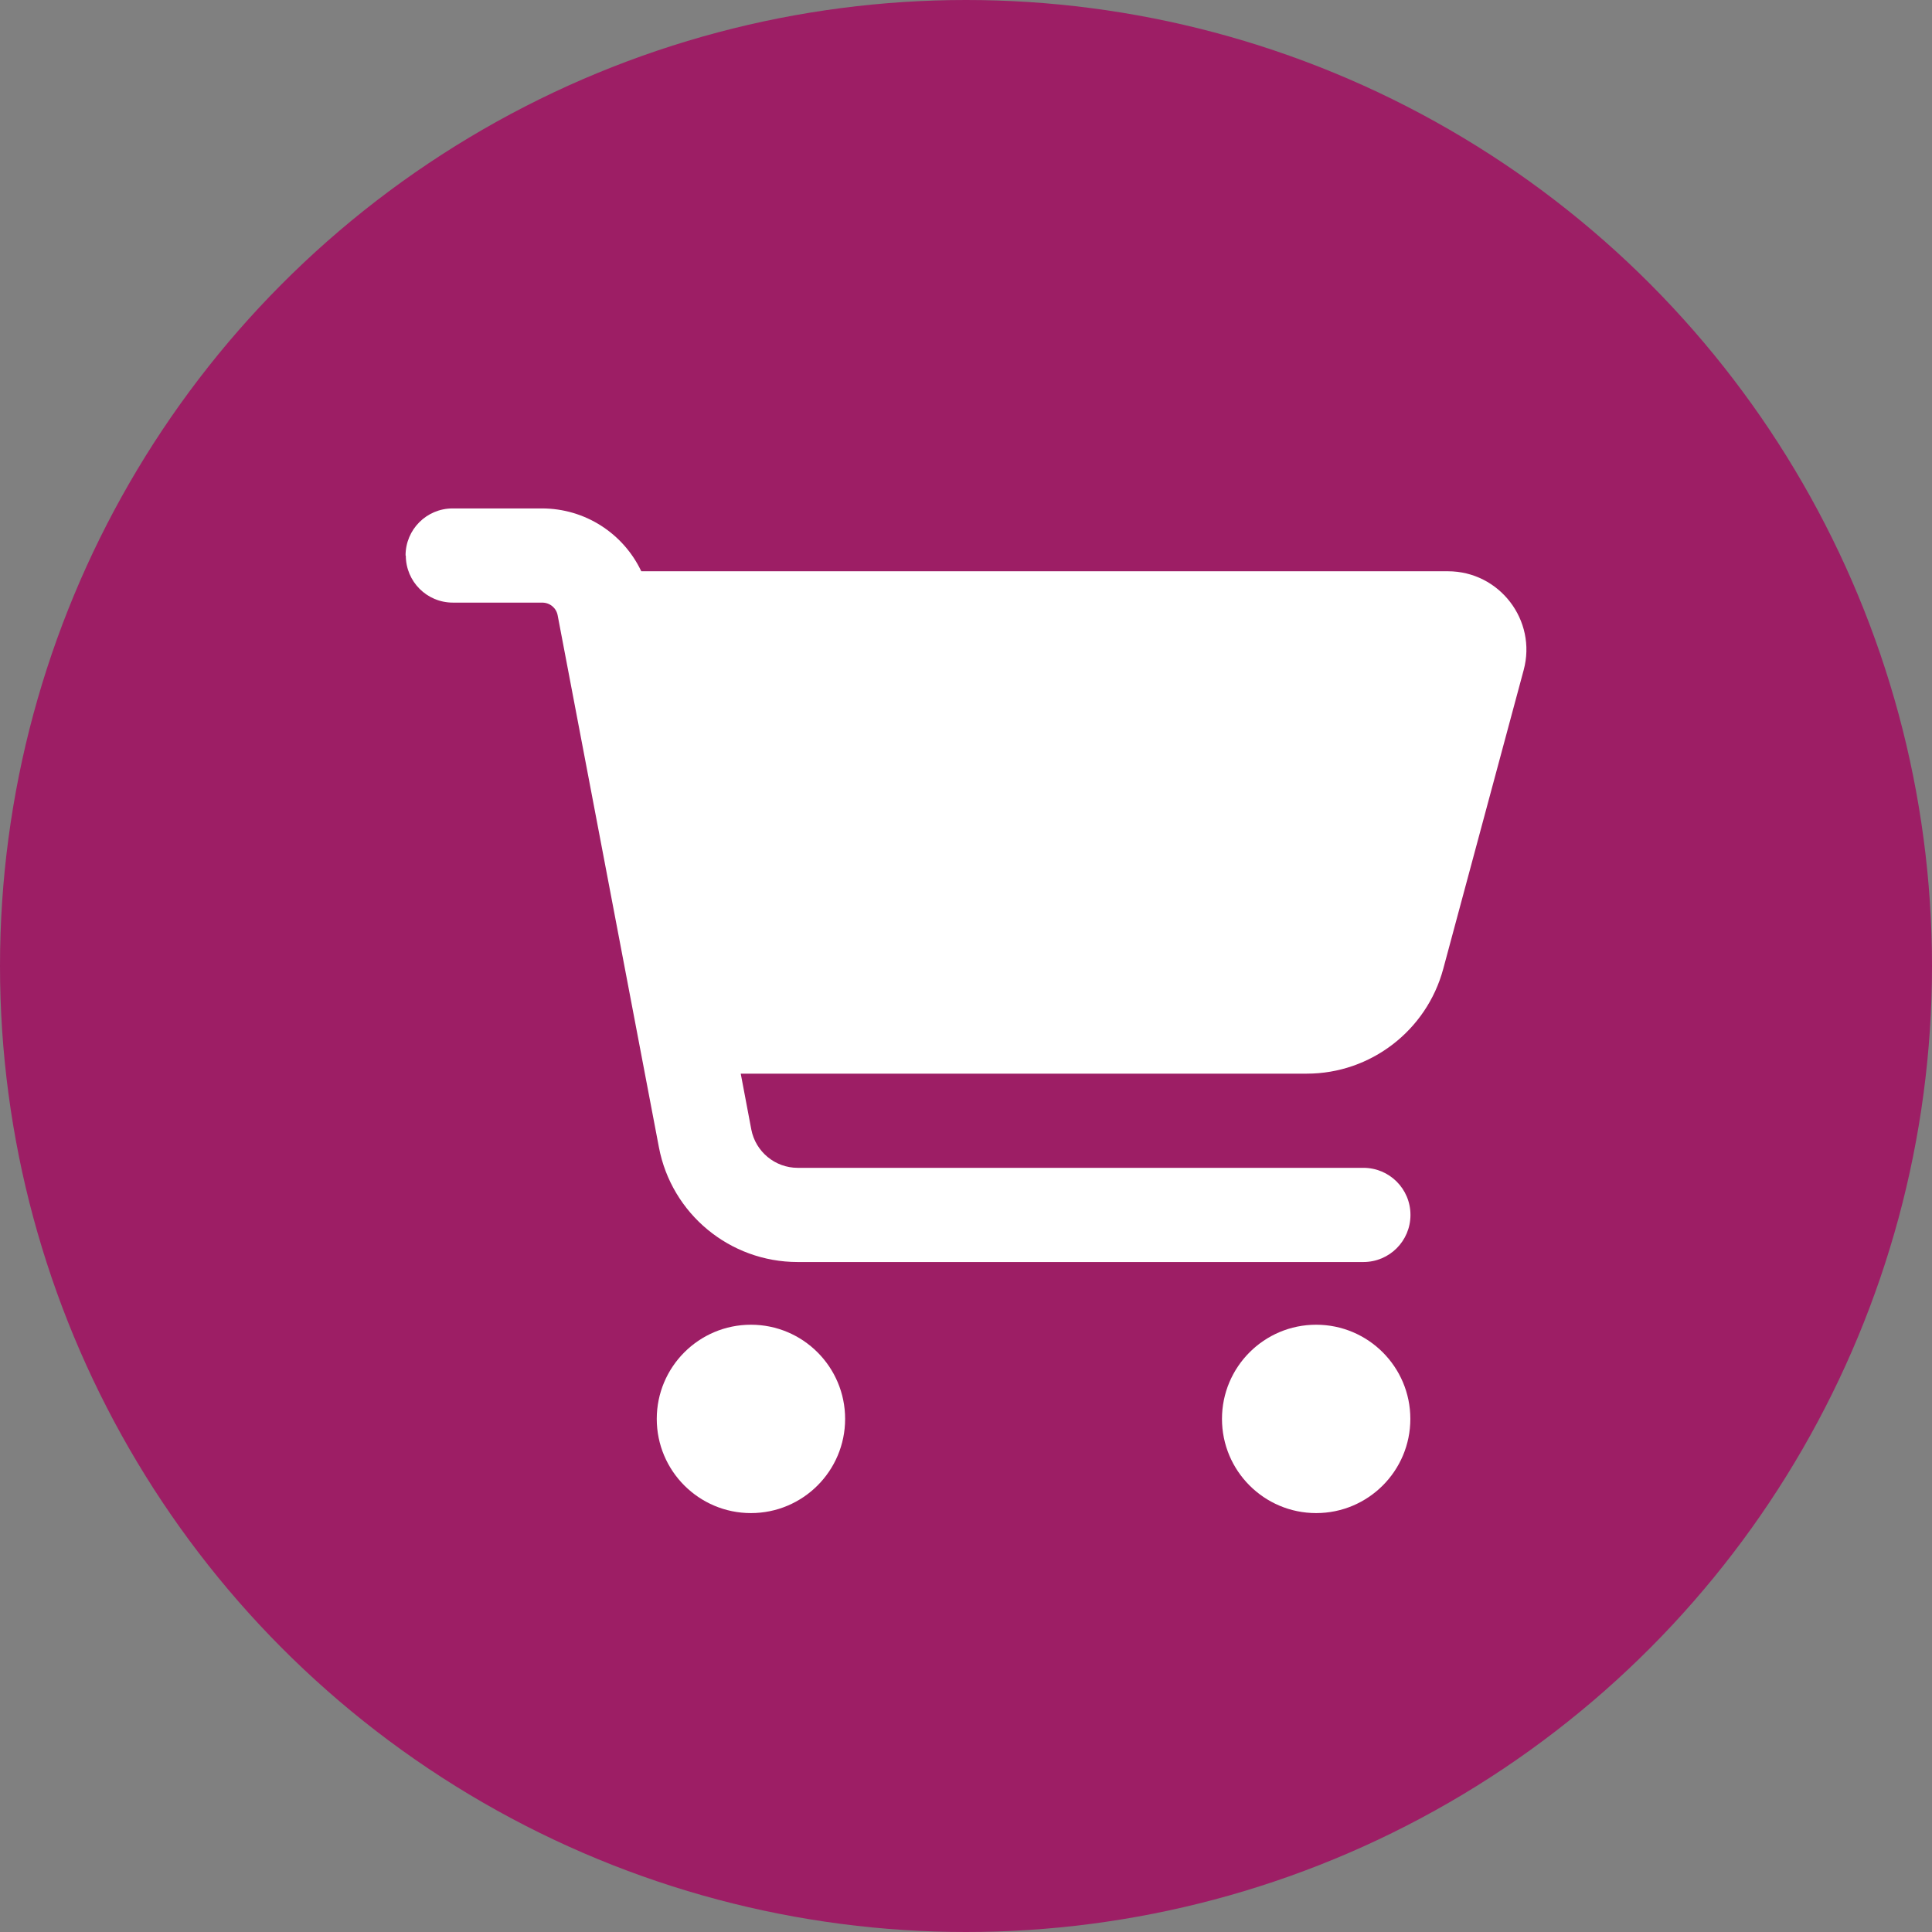
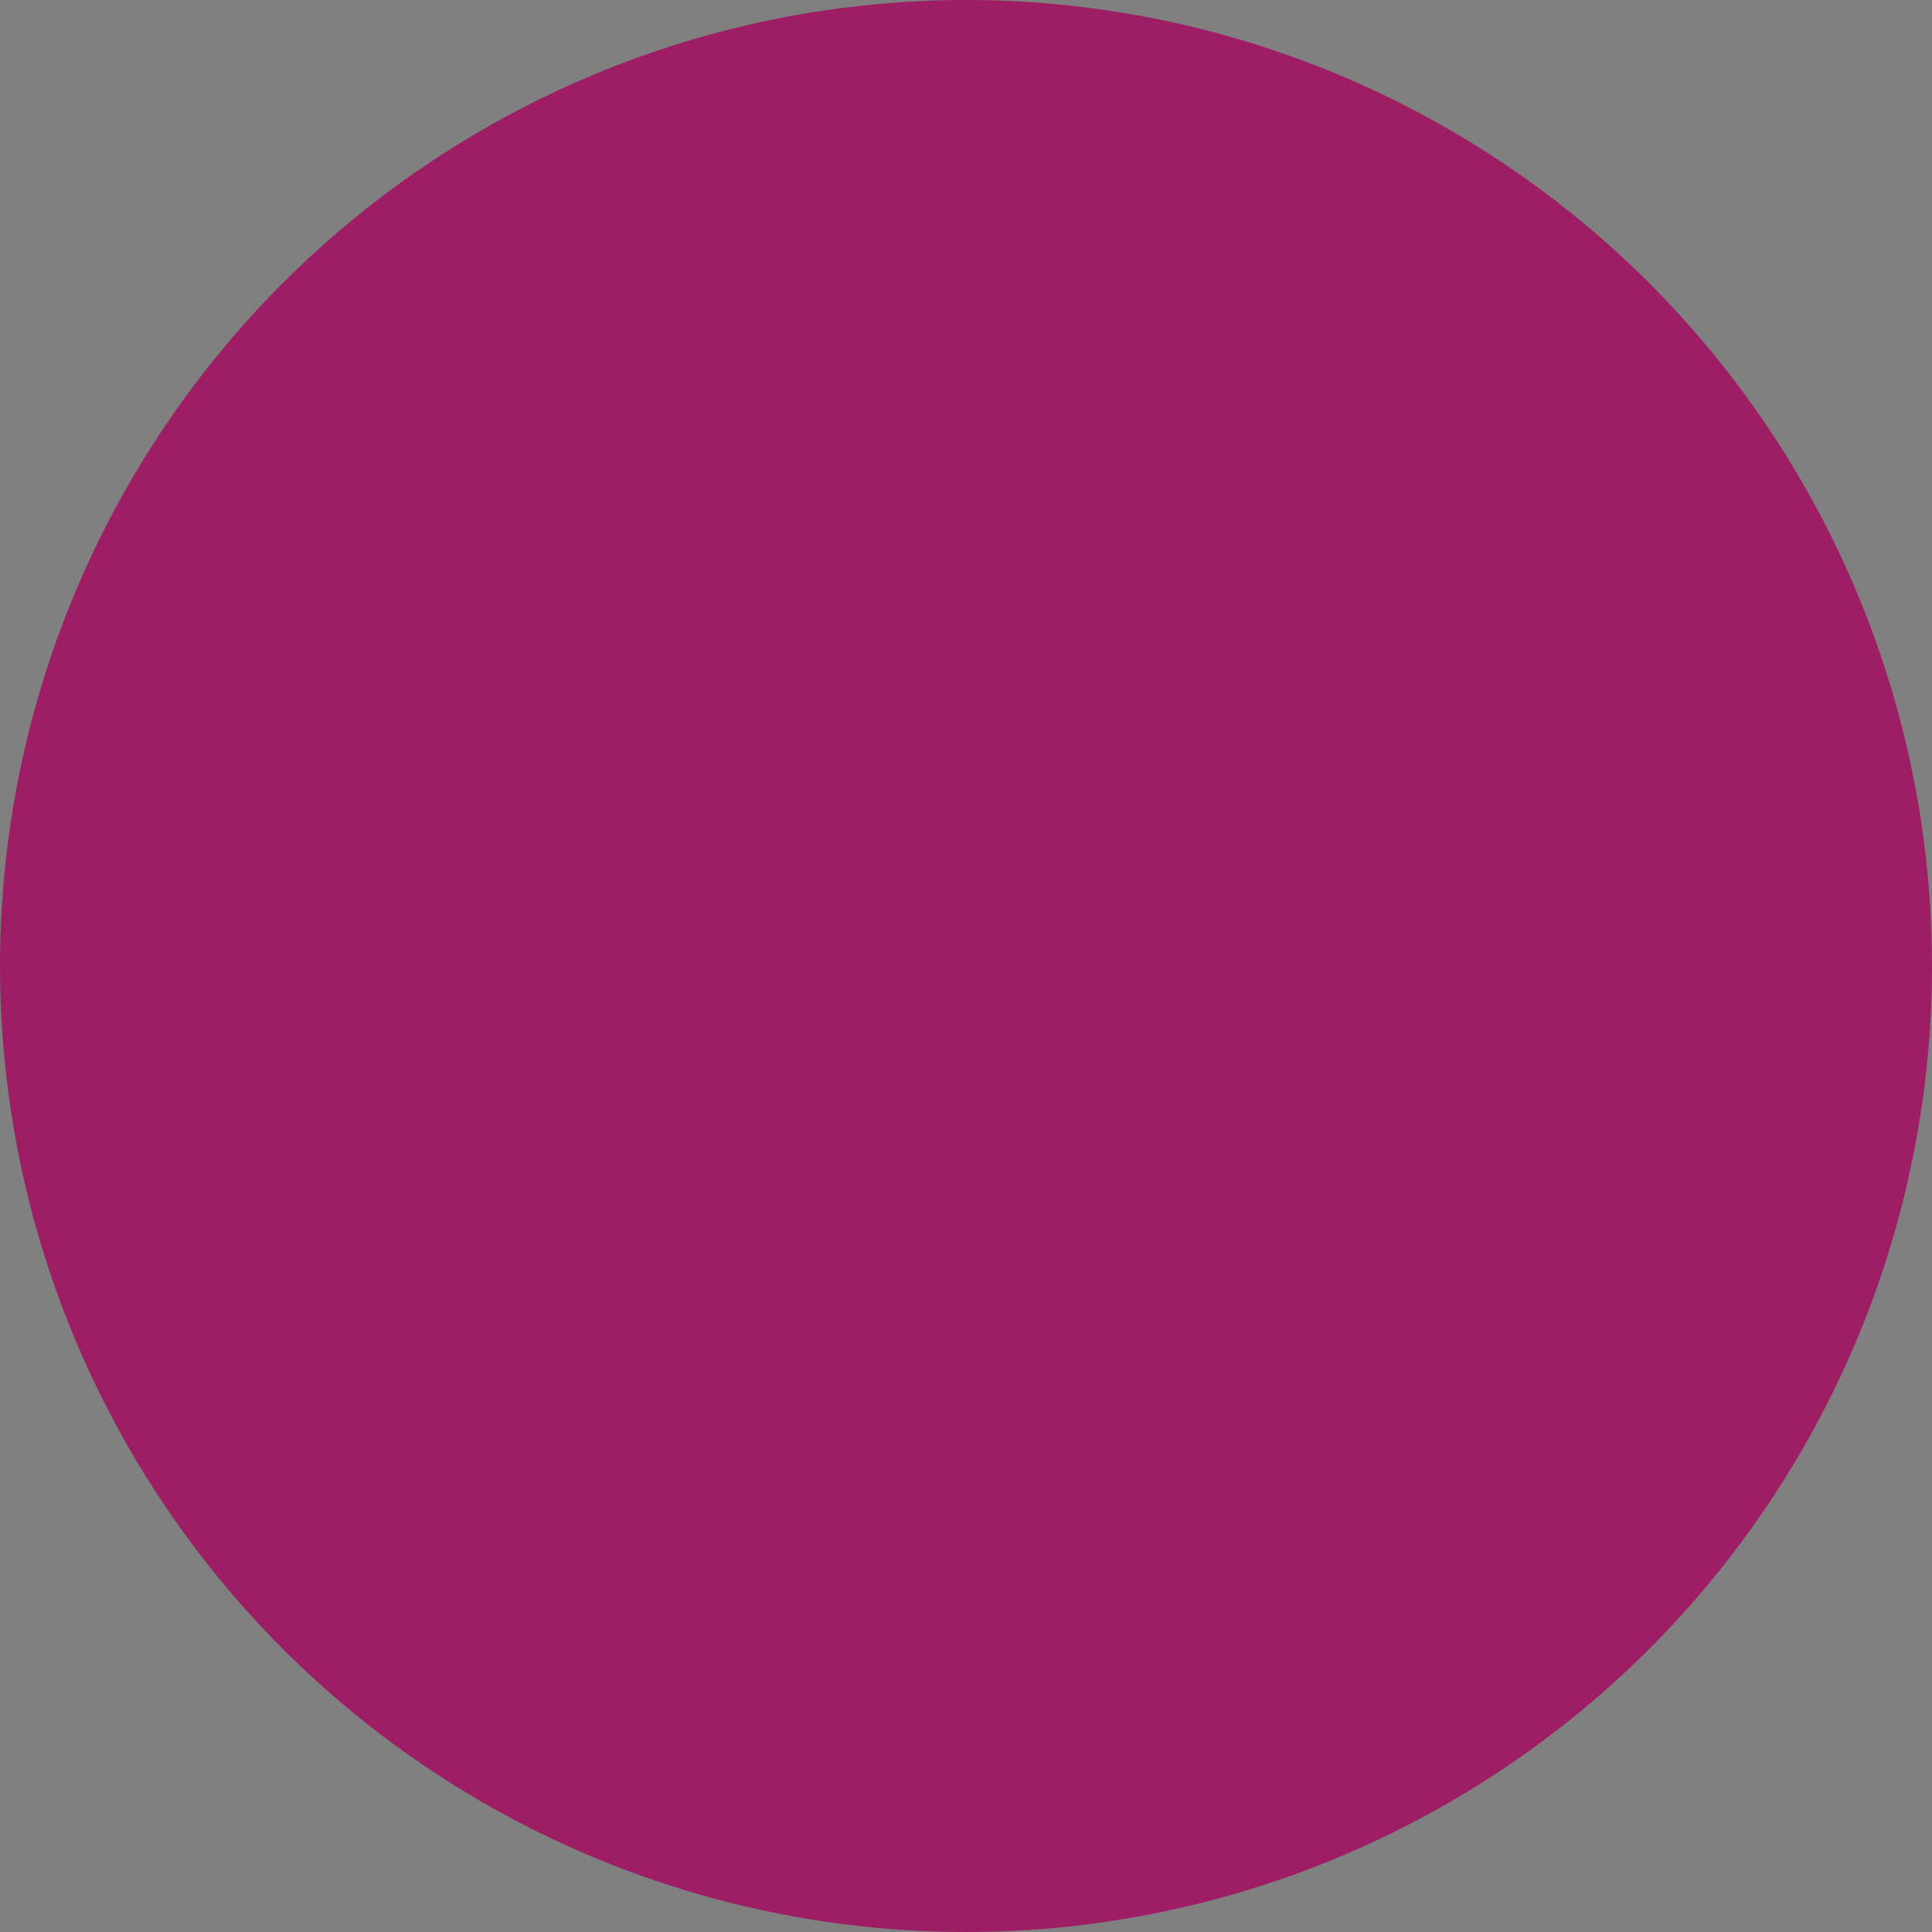
<svg xmlns="http://www.w3.org/2000/svg" id="Layer_2" data-name="Layer 2" viewBox="0 0 153.44 153.44">
  <rect x="0" y="0" width="153.44" height="153.44" fill="#808080" stroke="none" />
  <defs>
    <style>
      .cls-1 {
        fill: #fff;
      }

      .cls-2 {
        fill: #9d1e65;
      }
    </style>
  </defs>
  <g id="Livello_2" data-name="Livello 2">
    <g id="TAV1">
      <g>
        <circle class="cls-2" cx="76.72" cy="76.72" r="76.72" />
-         <path class="cls-1" d="M32.21,44.12c0-2.07,1.67-3.74,3.74-3.74h7.09c3.43,0,6.47,1.99,7.89,4.99h64.06c4.1,0,7.09,3.9,6.02,7.85l-6.39,23.74c-1.32,4.89-5.77,8.31-10.83,8.31h-44.96l.84,4.44c.34,1.76,1.89,3.04,3.68,3.04h44.93c2.07,0,3.74,1.67,3.74,3.74s-1.67,3.74-3.74,3.74h-44.93c-5.39,0-10.02-3.83-11.02-9.12l-8.04-42.24c-.11-.59-.62-1.01-1.23-1.01h-7.09c-2.07,0-3.74-1.67-3.74-3.74ZM52.16,112.69c0-4.13,3.35-7.48,7.48-7.48s7.48,3.35,7.48,7.48-3.35,7.48-7.48,7.48-7.48-3.35-7.48-7.48h0ZM104.53,105.21c4.13,0,7.48,3.35,7.48,7.48s-3.35,7.48-7.48,7.48h0c-4.13,0-7.48-3.35-7.48-7.48s3.35-7.48,7.48-7.48Z" />
      </g>
    </g>
  </g>
</svg>